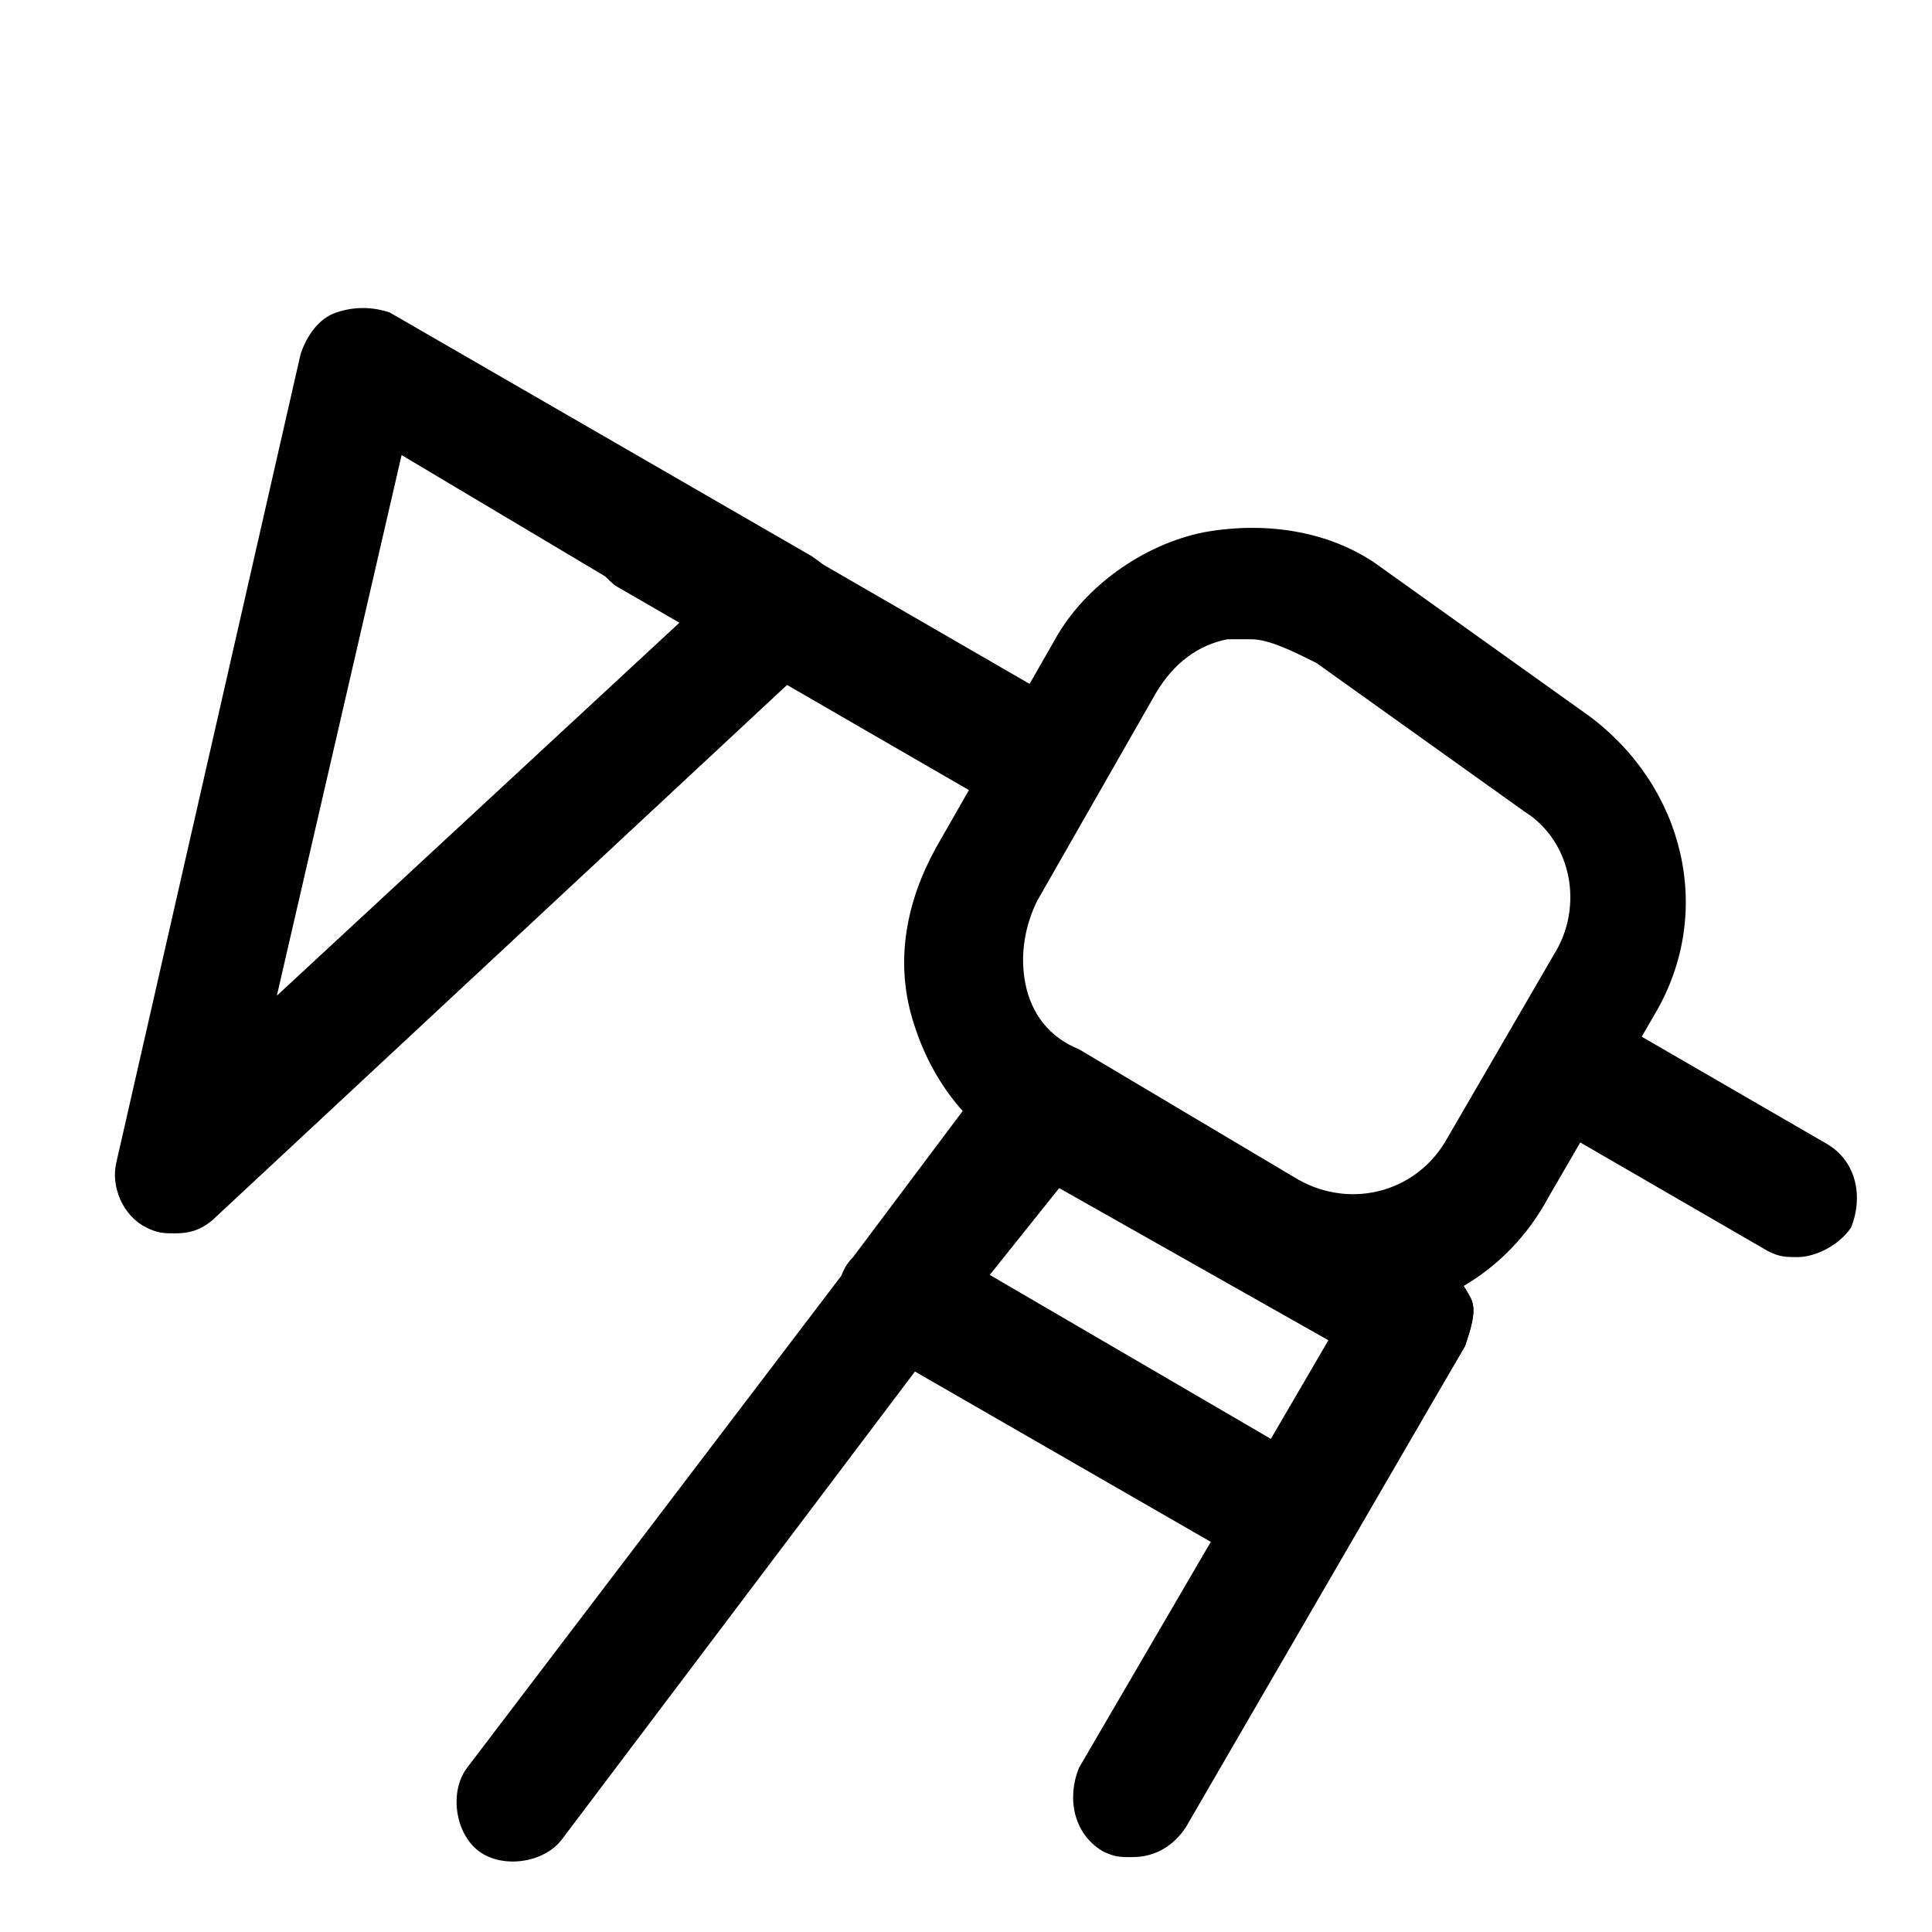
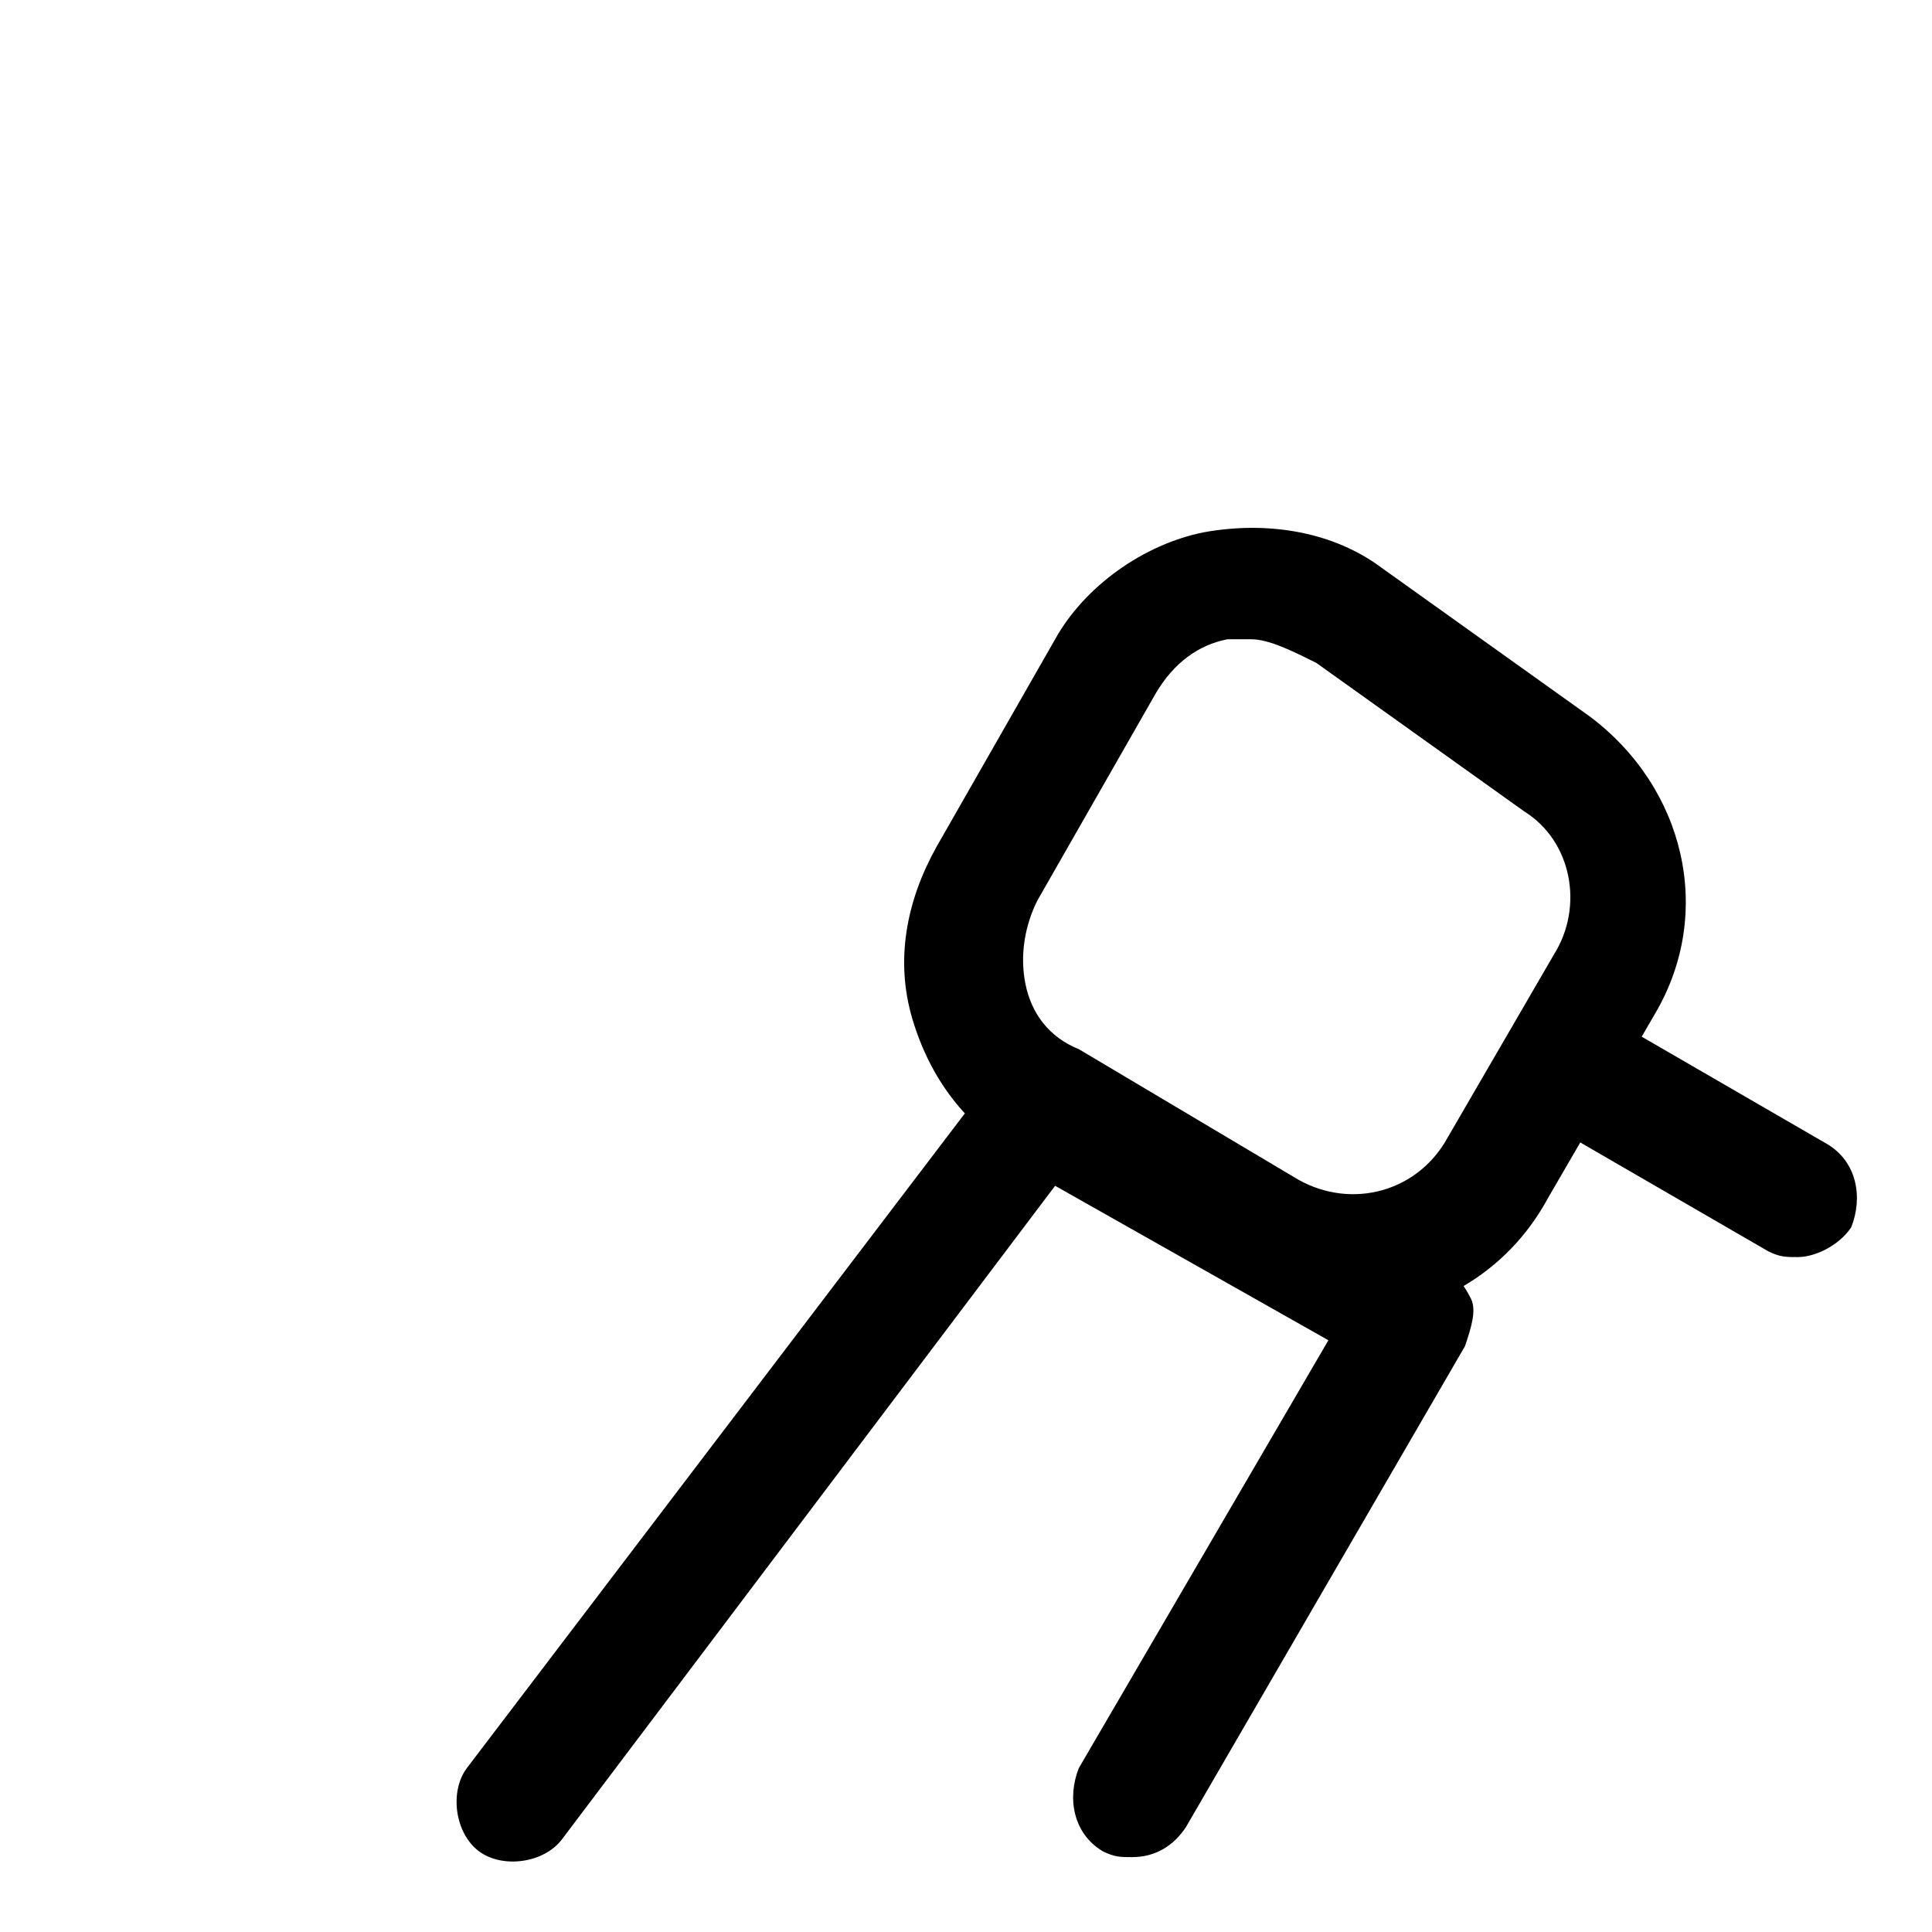
<svg xmlns="http://www.w3.org/2000/svg" fill="#000000" width="800px" height="800px" version="1.1" viewBox="144 144 512 512">
  <g>
    <path d="m502.34 492.89c-11.02 0-20.469-3.148-29.914-7.871l-58.254-34.637c-14.168-7.871-23.617-20.469-28.34-36.211-4.723-15.742-1.574-31.488 6.297-45.656l31.488-55.105c7.871-14.168 23.617-25.191 39.359-28.34 17.32-3.148 34.637 0 47.23 9.445l55.105 39.359c25.191 18.895 33.062 51.957 17.32 78.719l-28.34 48.805c-11.02 20.473-31.488 31.492-51.953 31.492zm-26.766-179.48h-6.297c-7.871 1.574-14.168 6.297-18.895 14.168l-31.488 55.105c-3.148 6.297-4.723 14.168-3.148 22.043 1.574 7.871 6.297 14.168 14.168 17.32l58.254 34.637c14.168 7.871 31.488 3.148 39.359-11.02l28.34-48.805c7.871-12.594 4.723-29.914-7.871-37.785l-55.105-39.359c-6.297-3.156-12.594-6.305-17.316-6.305z" />
-     <path d="m486.59 562.16c-3.148 0-4.723 0-7.871-1.574l-103.91-59.828c-3.148-1.574-6.297-6.297-7.871-11.02-1.574-4.723 0-9.445 3.148-12.594l37.785-50.383c4.723-6.297 14.168-7.871 20.469-4.723l97.609 56.676c3.148 1.574 6.297 6.297 7.871 9.445 1.574 3.148 0 7.871-1.574 12.594l-31.488 53.531c-1.574 3.148-6.297 6.297-9.445 7.871-1.574 0.004-3.148 0.004-4.723 0.004zm-80.293-80.297 75.57 44.082 15.742-26.766-72.422-40.934z" />
    <path d="m444.08 636.16c-3.148 0-4.723 0-7.871-1.574-7.871-4.723-9.445-14.168-6.297-22.043l66.125-113.36-72.422-40.934-130.68 173.18c-4.723 6.297-15.742 7.871-22.043 3.148-6.297-4.723-7.871-15.742-3.148-22.043l140.12-184.21c4.723-6.297 14.168-7.871 20.469-4.723l97.609 55.105c3.148 1.574 6.297 6.297 7.871 9.445 1.574 3.148 0 7.871-1.574 12.594l-73.996 127.53c-3.148 4.727-7.871 7.875-14.168 7.875z" />
-     <path d="m190.6 470.85c-3.148 0-4.723 0-7.871-1.574-6.297-3.148-9.445-11.02-7.871-17.32l48.805-214.12c1.574-4.723 4.723-9.449 9.449-11.023 4.723-1.574 9.445-1.574 14.168 0l111.78 64.551c4.723 3.148 7.871 6.297 7.871 12.594 0 4.723-1.574 9.445-4.723 12.594l-160.59 149.57c-3.148 3.148-6.301 4.723-11.023 4.723zm59.828-206.25-33.062 143.27 107.06-99.188z" />
    <path d="m620.41 477.14c-3.148 0-4.723 0-7.871-1.574l-59.828-34.637c-7.871-4.723-9.445-14.168-6.297-22.043 4.723-7.871 14.168-9.445 22.043-6.297l59.828 34.637c7.871 4.723 9.445 14.168 6.297 22.043-3.148 4.723-9.449 7.871-14.172 7.871z" />
-     <path d="m415.74 359.06c-3.148 0-4.723 0-7.871-1.574l-100.76-58.254c-7.871-6.297-11.023-15.742-6.297-22.039 4.723-6.297 14.168-9.445 22.043-6.297l100.76 58.254c7.871 4.723 9.445 14.168 6.297 22.043-3.152 4.719-9.449 7.867-14.172 7.867z" />
  </g>
</svg>